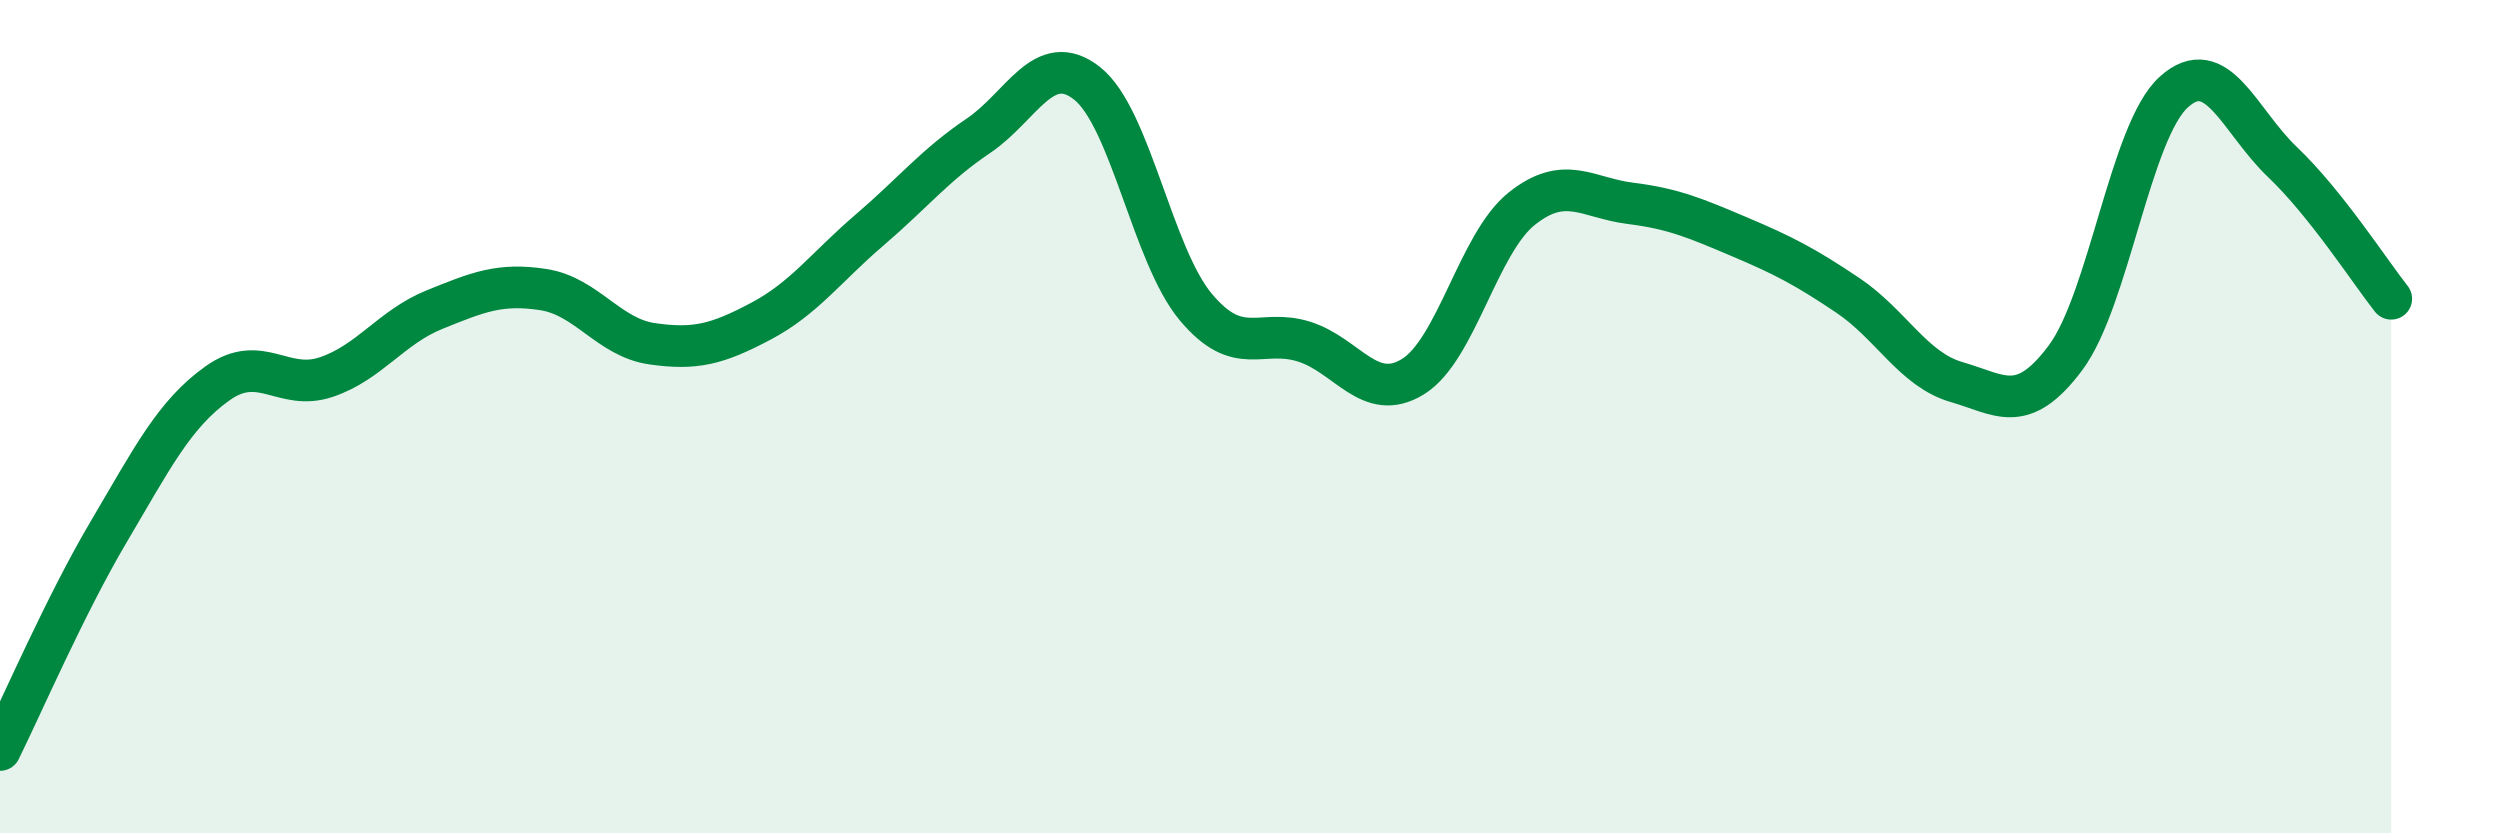
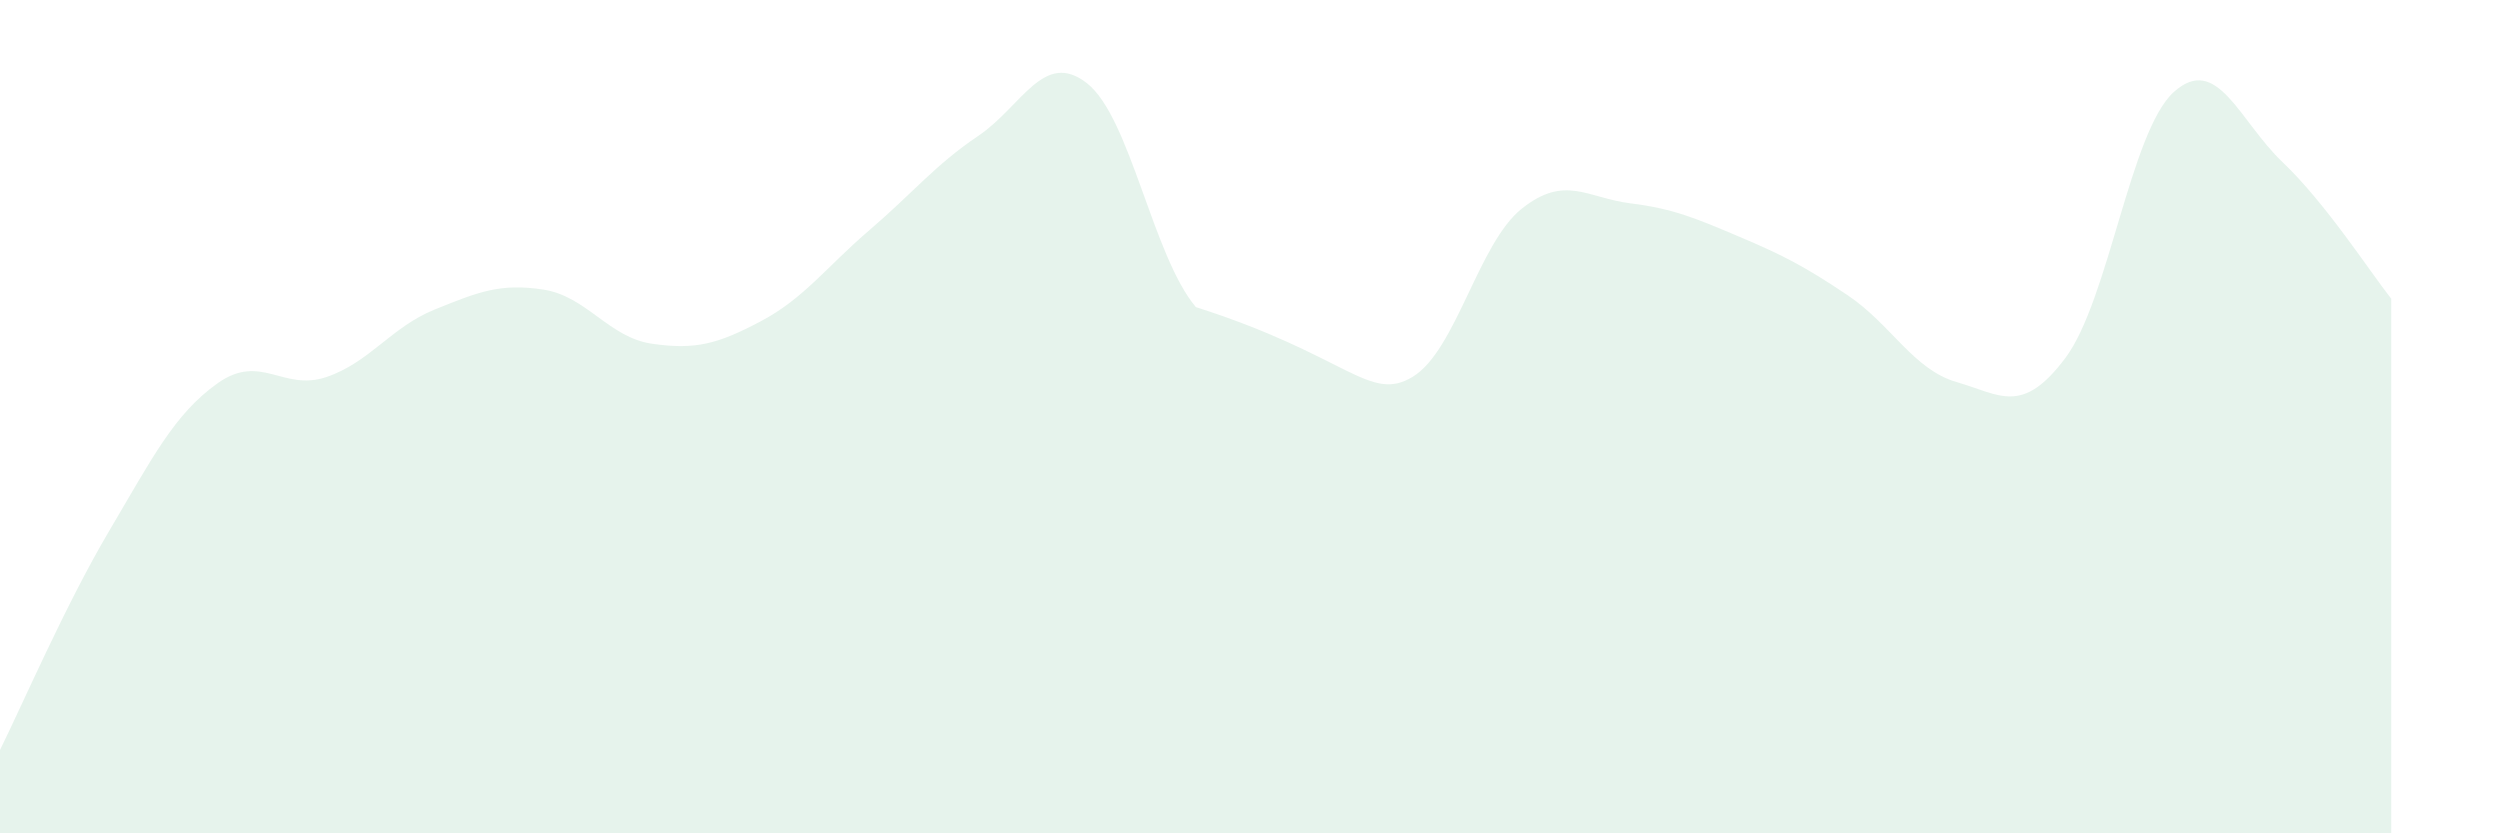
<svg xmlns="http://www.w3.org/2000/svg" width="60" height="20" viewBox="0 0 60 20">
-   <path d="M 0,18 C 0.52,16.95 1.57,14.52 2.61,12.76 C 3.65,11 4.18,9.94 5.22,9.2 C 6.26,8.46 6.79,9.4 7.83,9.05 C 8.87,8.7 9.39,7.85 10.43,7.43 C 11.47,7.01 12,6.79 13.04,6.95 C 14.08,7.11 14.61,8.1 15.65,8.25 C 16.69,8.4 17.22,8.26 18.26,7.71 C 19.3,7.16 19.83,6.41 20.87,5.52 C 21.91,4.63 22.44,3.96 23.48,3.26 C 24.52,2.56 25.05,1.18 26.09,2 C 27.13,2.82 27.66,6.13 28.7,7.37 C 29.74,8.61 30.26,7.87 31.3,8.2 C 32.34,8.53 32.87,9.68 33.91,9.04 C 34.95,8.4 35.48,5.84 36.52,5.01 C 37.56,4.18 38.09,4.75 39.13,4.88 C 40.17,5.01 40.7,5.24 41.74,5.68 C 42.78,6.12 43.31,6.39 44.35,7.09 C 45.39,7.79 45.92,8.87 46.96,9.17 C 48,9.47 48.53,9.98 49.57,8.59 C 50.61,7.2 51.13,3.15 52.17,2.21 C 53.21,1.27 53.74,2.9 54.78,3.89 C 55.82,4.88 56.87,6.51 57.39,7.17L57.39 20L0 20Z" fill="#008740" opacity="0.1" stroke-linecap="round" stroke-linejoin="round" />
-   <path d="M 0,18 C 0.52,16.95 1.57,14.52 2.61,12.76 C 3.65,11 4.18,9.94 5.22,9.2 C 6.26,8.46 6.79,9.4 7.83,9.05 C 8.87,8.7 9.39,7.85 10.43,7.43 C 11.47,7.01 12,6.79 13.04,6.95 C 14.08,7.11 14.61,8.1 15.65,8.25 C 16.69,8.4 17.22,8.26 18.26,7.71 C 19.3,7.16 19.83,6.41 20.87,5.52 C 21.91,4.63 22.44,3.96 23.48,3.26 C 24.52,2.56 25.05,1.18 26.09,2 C 27.13,2.82 27.66,6.13 28.7,7.37 C 29.74,8.61 30.26,7.87 31.3,8.2 C 32.34,8.53 32.87,9.68 33.91,9.04 C 34.95,8.4 35.48,5.84 36.52,5.01 C 37.56,4.18 38.09,4.75 39.13,4.88 C 40.17,5.01 40.7,5.24 41.74,5.68 C 42.78,6.12 43.31,6.39 44.35,7.09 C 45.39,7.79 45.92,8.87 46.96,9.17 C 48,9.47 48.53,9.98 49.57,8.59 C 50.61,7.2 51.13,3.15 52.17,2.21 C 53.21,1.27 53.74,2.9 54.78,3.89 C 55.82,4.88 56.87,6.51 57.39,7.17" stroke="#008740" stroke-width="1" fill="none" stroke-linecap="round" stroke-linejoin="round" />
+   <path d="M 0,18 C 0.52,16.95 1.57,14.52 2.61,12.76 C 3.65,11 4.18,9.94 5.22,9.2 C 6.26,8.46 6.79,9.4 7.83,9.05 C 8.87,8.7 9.39,7.85 10.43,7.43 C 11.47,7.01 12,6.79 13.04,6.95 C 14.08,7.11 14.61,8.1 15.65,8.25 C 16.69,8.4 17.22,8.26 18.26,7.71 C 19.3,7.16 19.83,6.41 20.87,5.52 C 21.91,4.63 22.44,3.96 23.48,3.26 C 24.52,2.56 25.05,1.18 26.09,2 C 27.13,2.82 27.66,6.13 28.7,7.37 C 32.34,8.53 32.87,9.68 33.91,9.04 C 34.95,8.4 35.48,5.84 36.52,5.01 C 37.56,4.18 38.09,4.75 39.13,4.88 C 40.17,5.01 40.7,5.24 41.74,5.68 C 42.78,6.12 43.31,6.39 44.35,7.09 C 45.39,7.79 45.92,8.87 46.96,9.17 C 48,9.47 48.53,9.98 49.57,8.59 C 50.61,7.2 51.13,3.15 52.17,2.21 C 53.21,1.27 53.74,2.9 54.78,3.89 C 55.82,4.88 56.87,6.51 57.39,7.17L57.39 20L0 20Z" fill="#008740" opacity="0.1" stroke-linecap="round" stroke-linejoin="round" />
</svg>